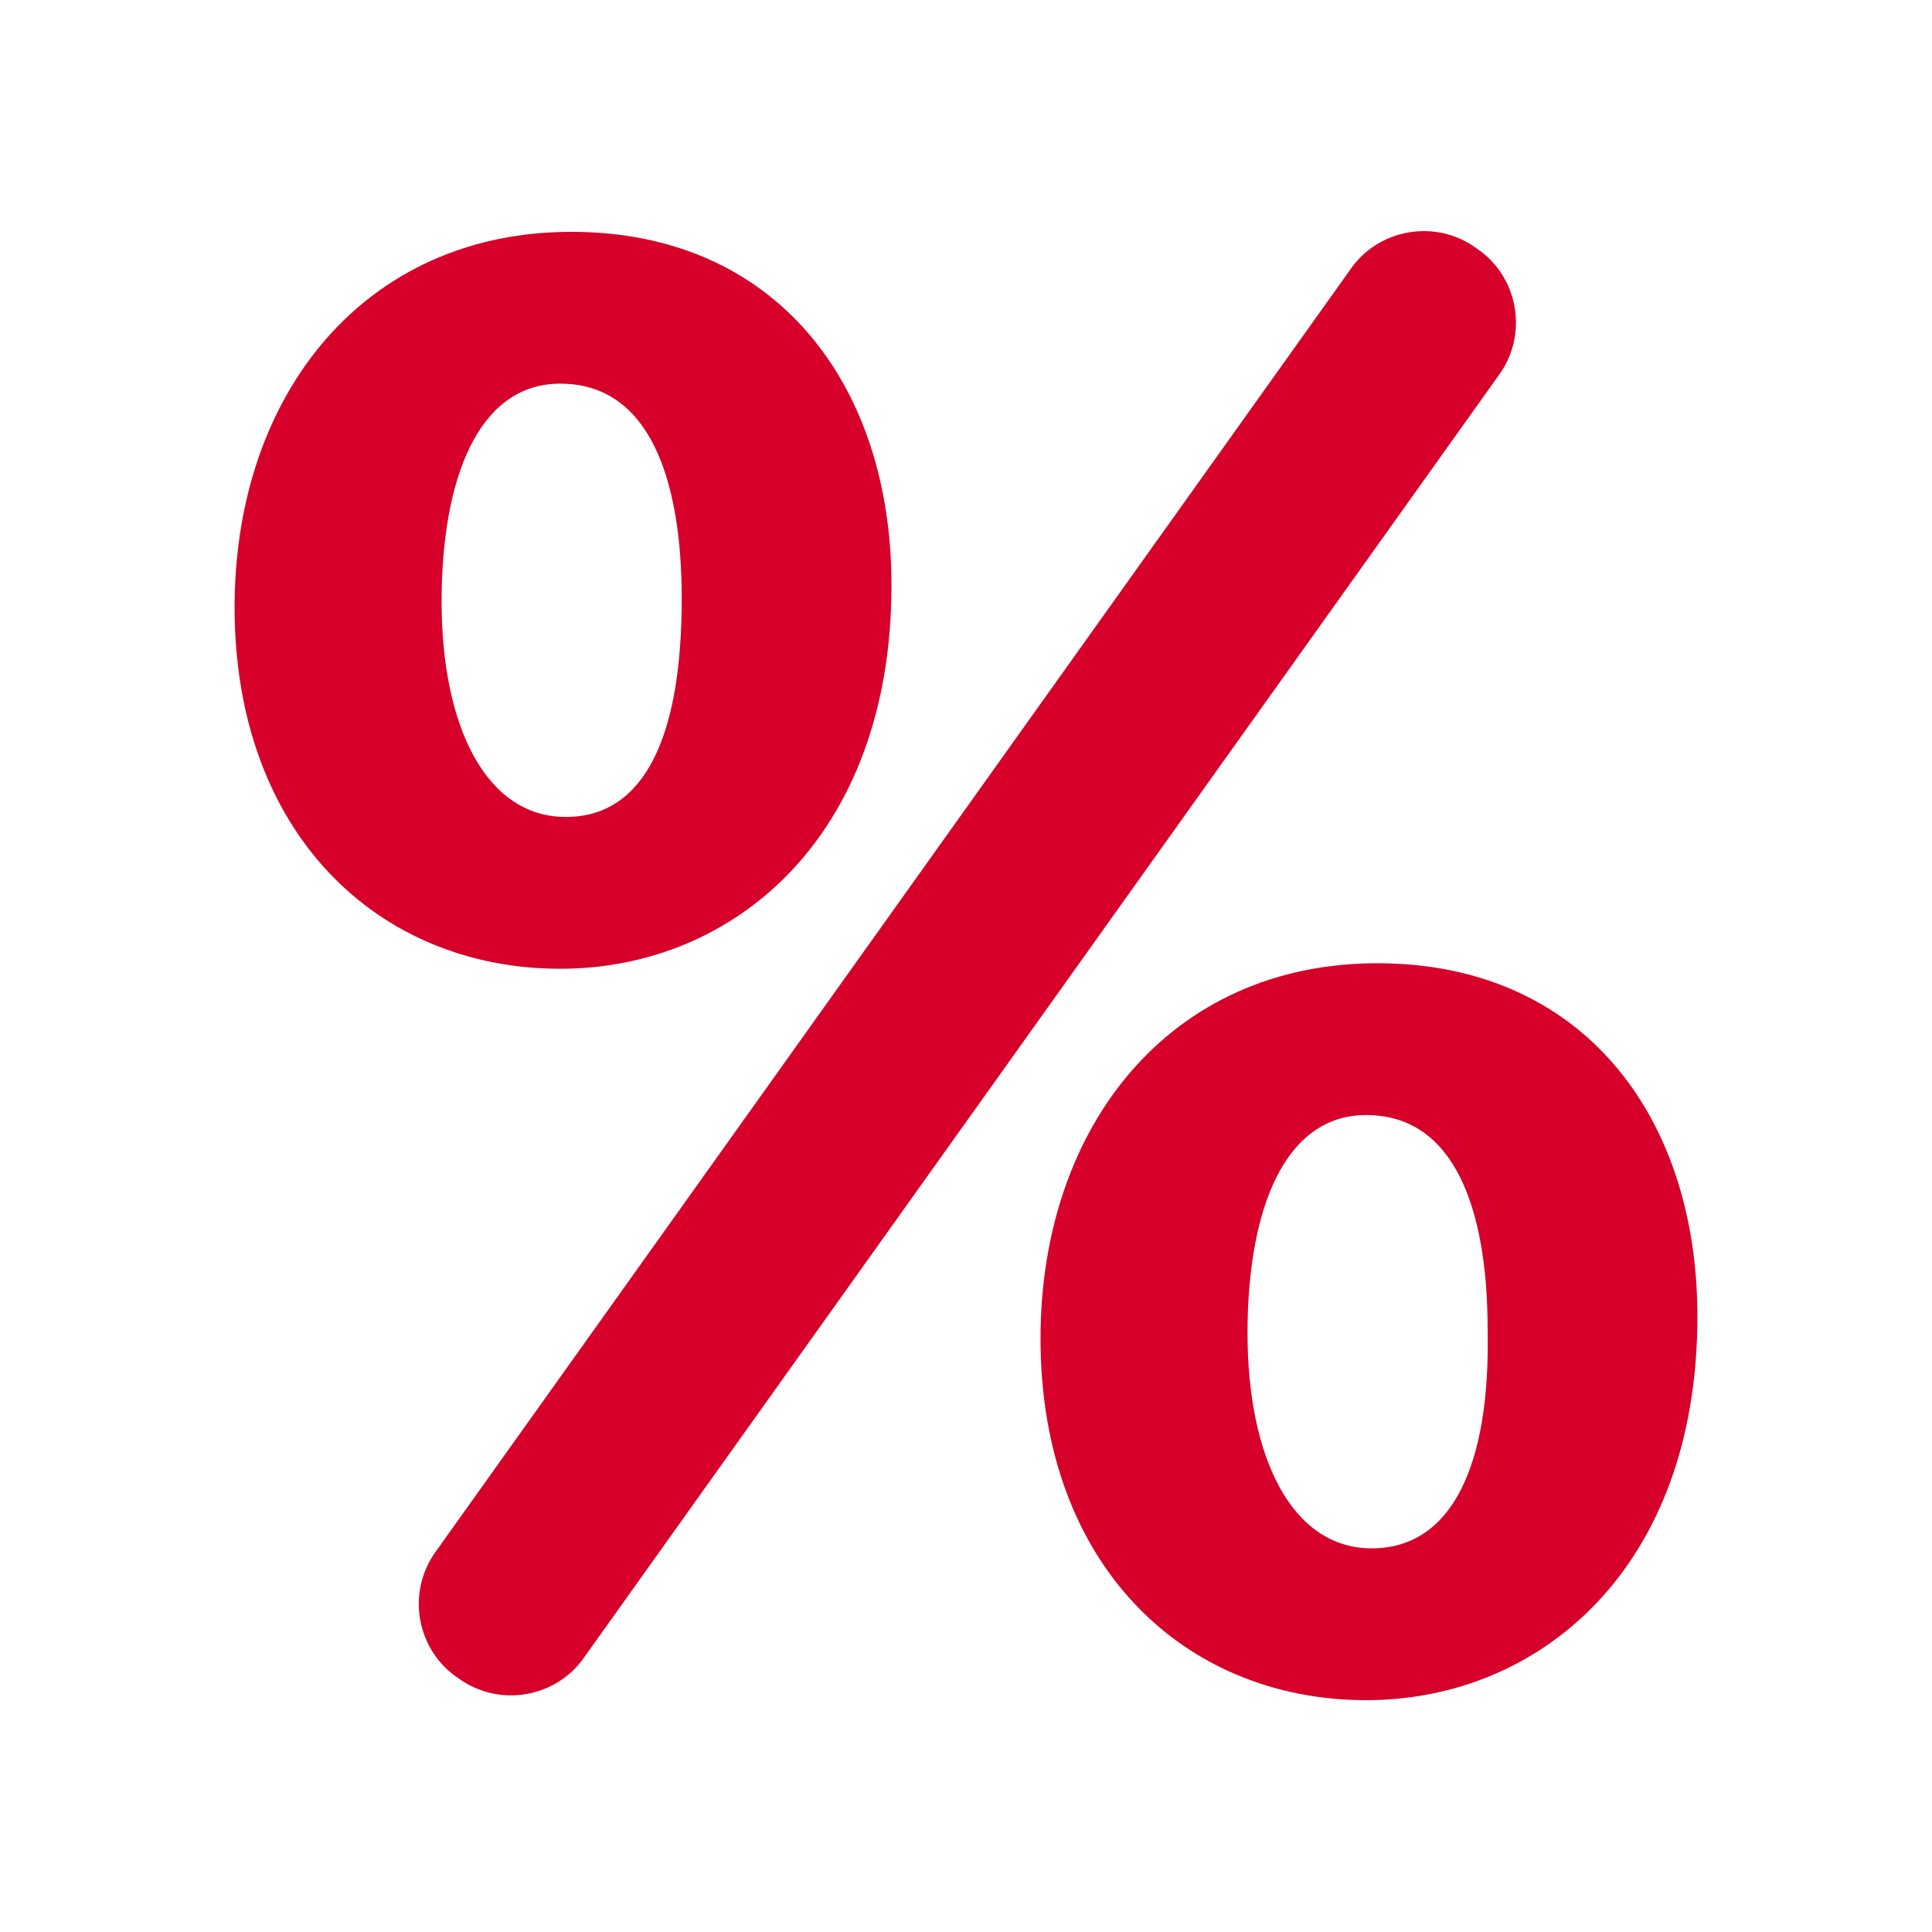
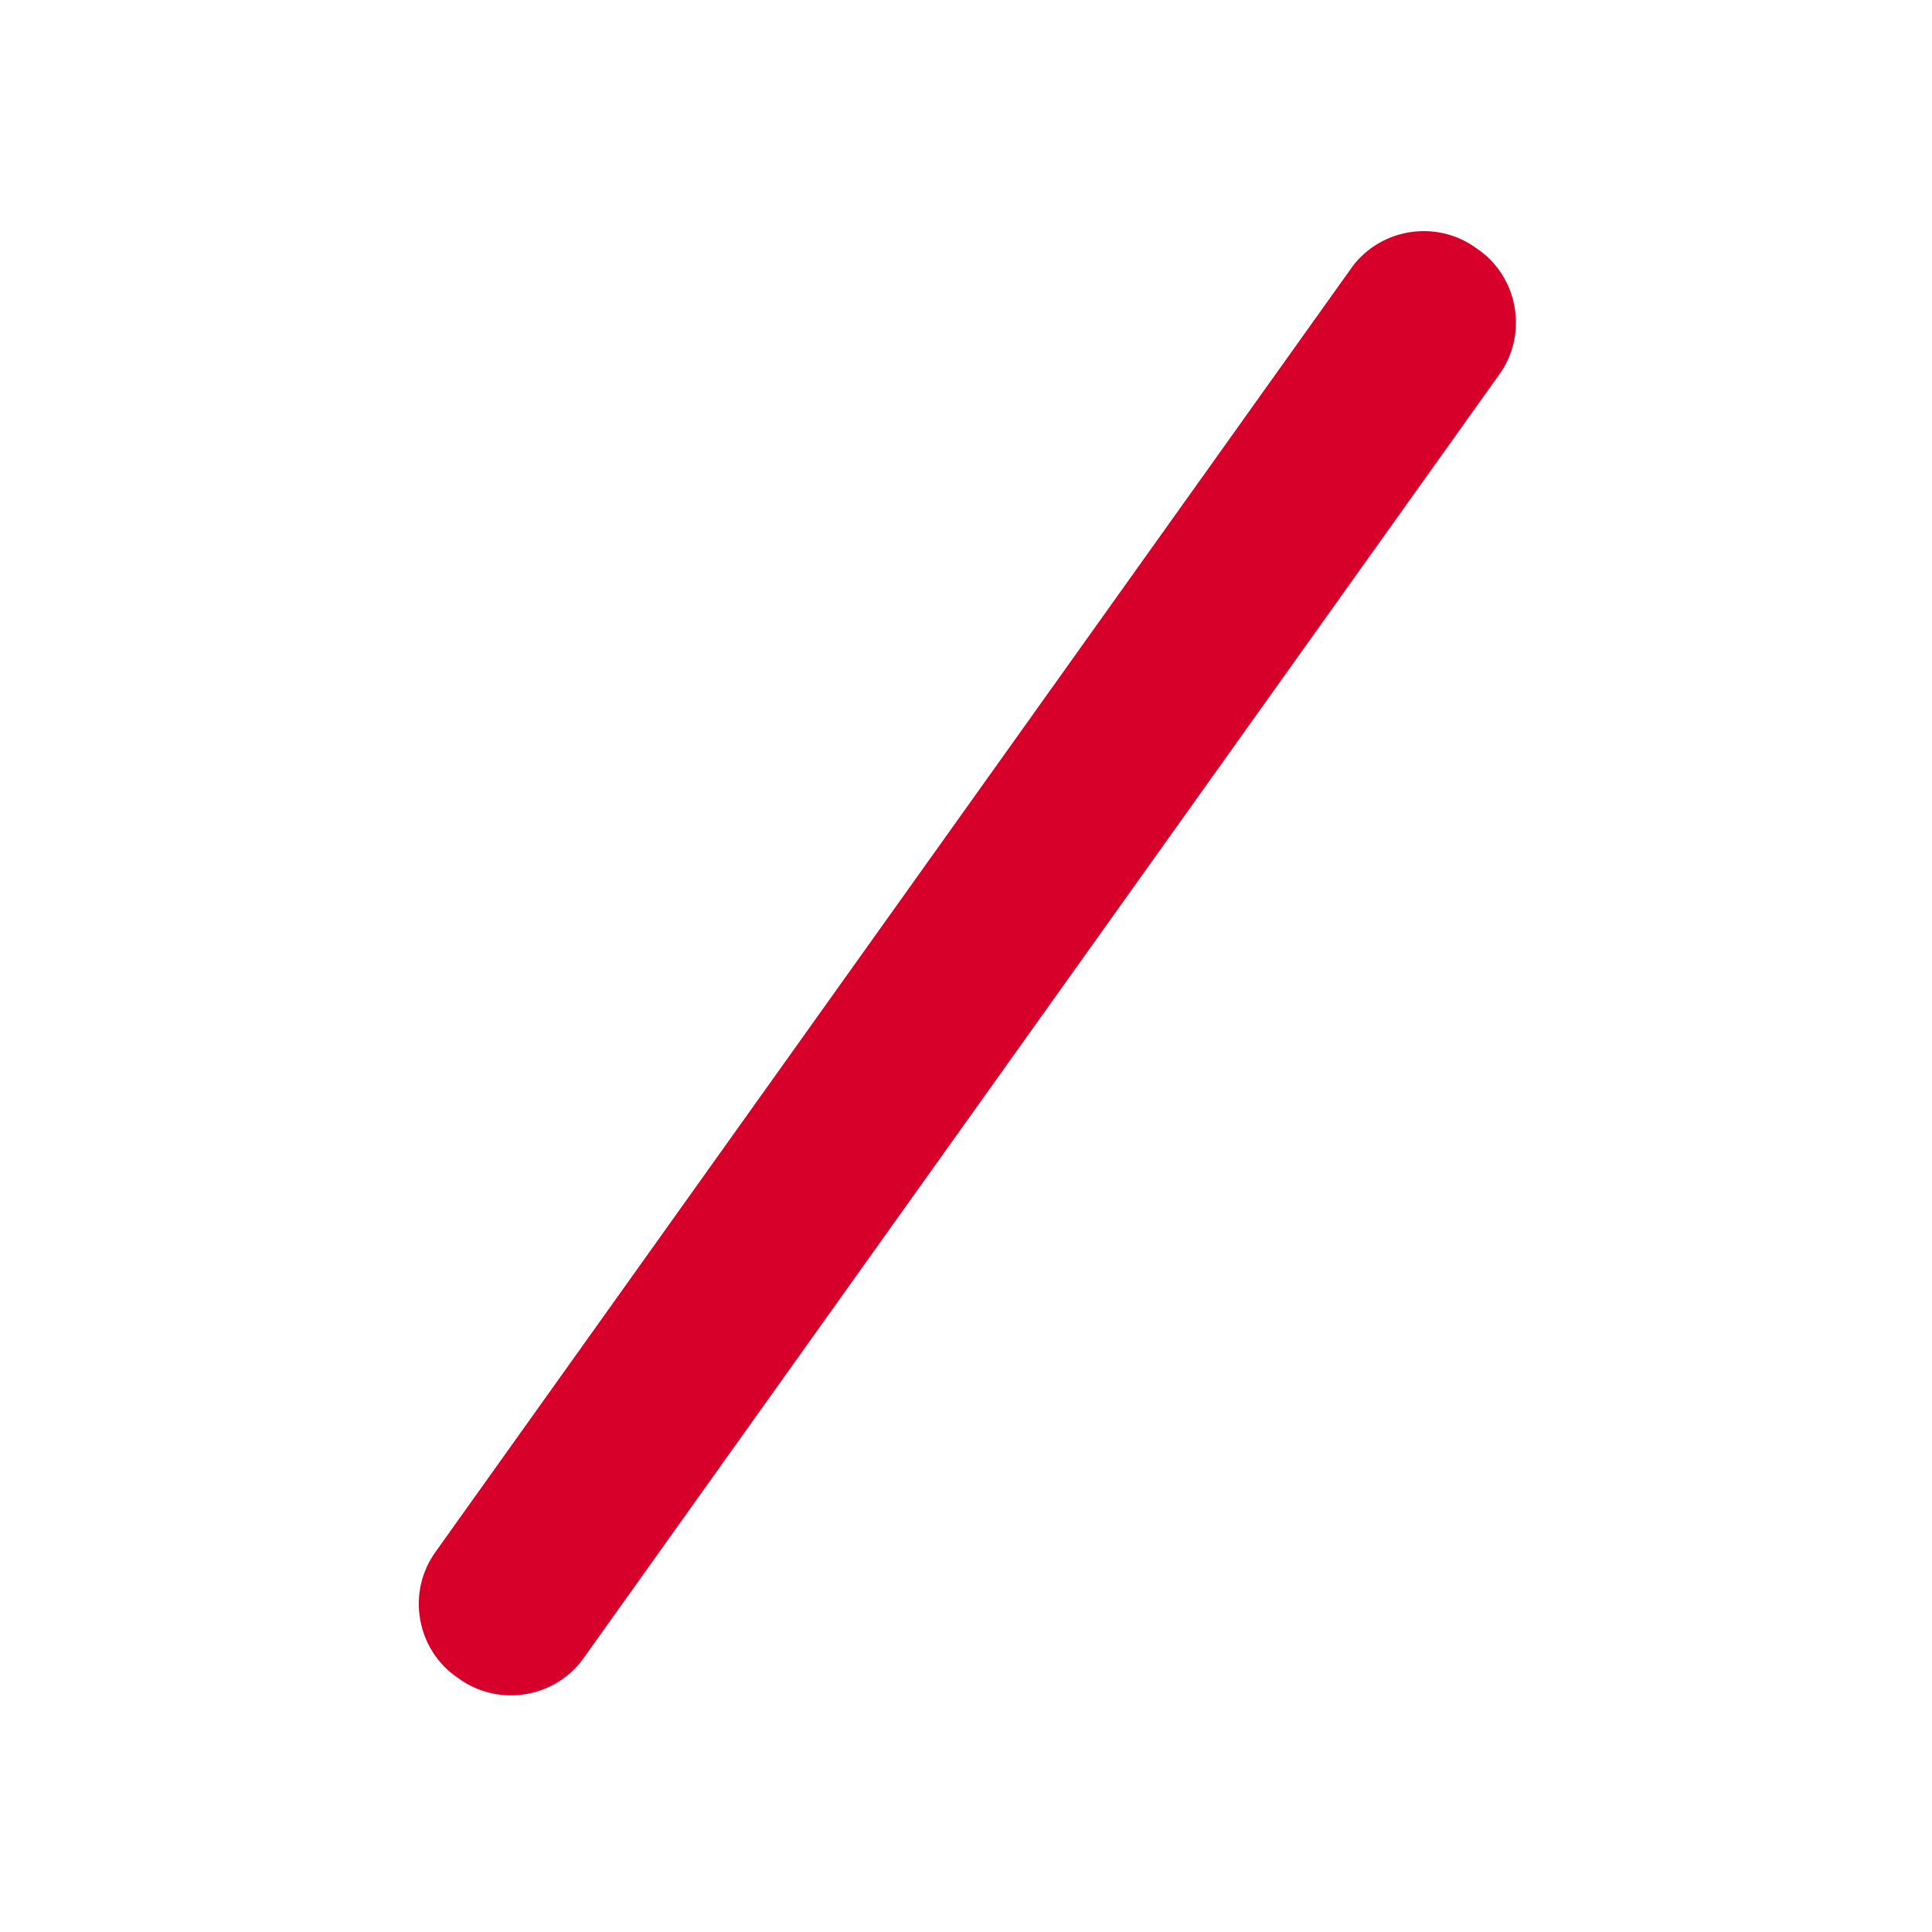
<svg xmlns="http://www.w3.org/2000/svg" version="1.1" id="Ebene_1" x="0px" y="0px" viewBox="0 0 70 70" style="enable-background:new 0 0 70 70;" xml:space="preserve">
  <style type="text/css">
	.st0{fill:#D6002A;}
</style>
  <g>
    <path class="st0" d="M21.2,60c-1,1.5-3.1,1.9-4.6,0.8c-1.5-1-1.9-3.1-0.8-4.6L48.9,9.8c1-1.5,3.1-1.9,4.6-0.8   c1.5,1,1.9,3.1,0.8,4.6L21.2,60z" />
-     <path class="st0" d="M20.5,29.6c-2.9,0-4.5-3.3-4.5-7.8c0-4.4,1.3-7.9,4.3-7.9c3.2,0,4.4,3.4,4.4,7.8   C24.7,26.6,23.4,29.6,20.5,29.6 M20.7,8.4C13.2,8.4,8.5,14.3,8.5,22c0,8.2,5.2,13.1,11.8,13.1c6.3,0,12-4.8,12-13.9   C32.3,13.9,28.1,8.4,20.7,8.4" />
-     <path class="st0" d="M49.7,56.1c-2.9,0-4.5-3.3-4.5-7.8c0-4.4,1.3-7.9,4.3-7.9c3.2,0,4.4,3.4,4.4,7.8C54,53.1,52.6,56.1,49.7,56.1    M49.9,34.9c-7.5,0-12.2,5.9-12.2,13.6c0,8.2,5.2,13.1,11.8,13.1c6.3,0,12-4.8,12-13.9C61.5,40.4,57.3,34.9,49.9,34.9" />
  </g>
</svg>